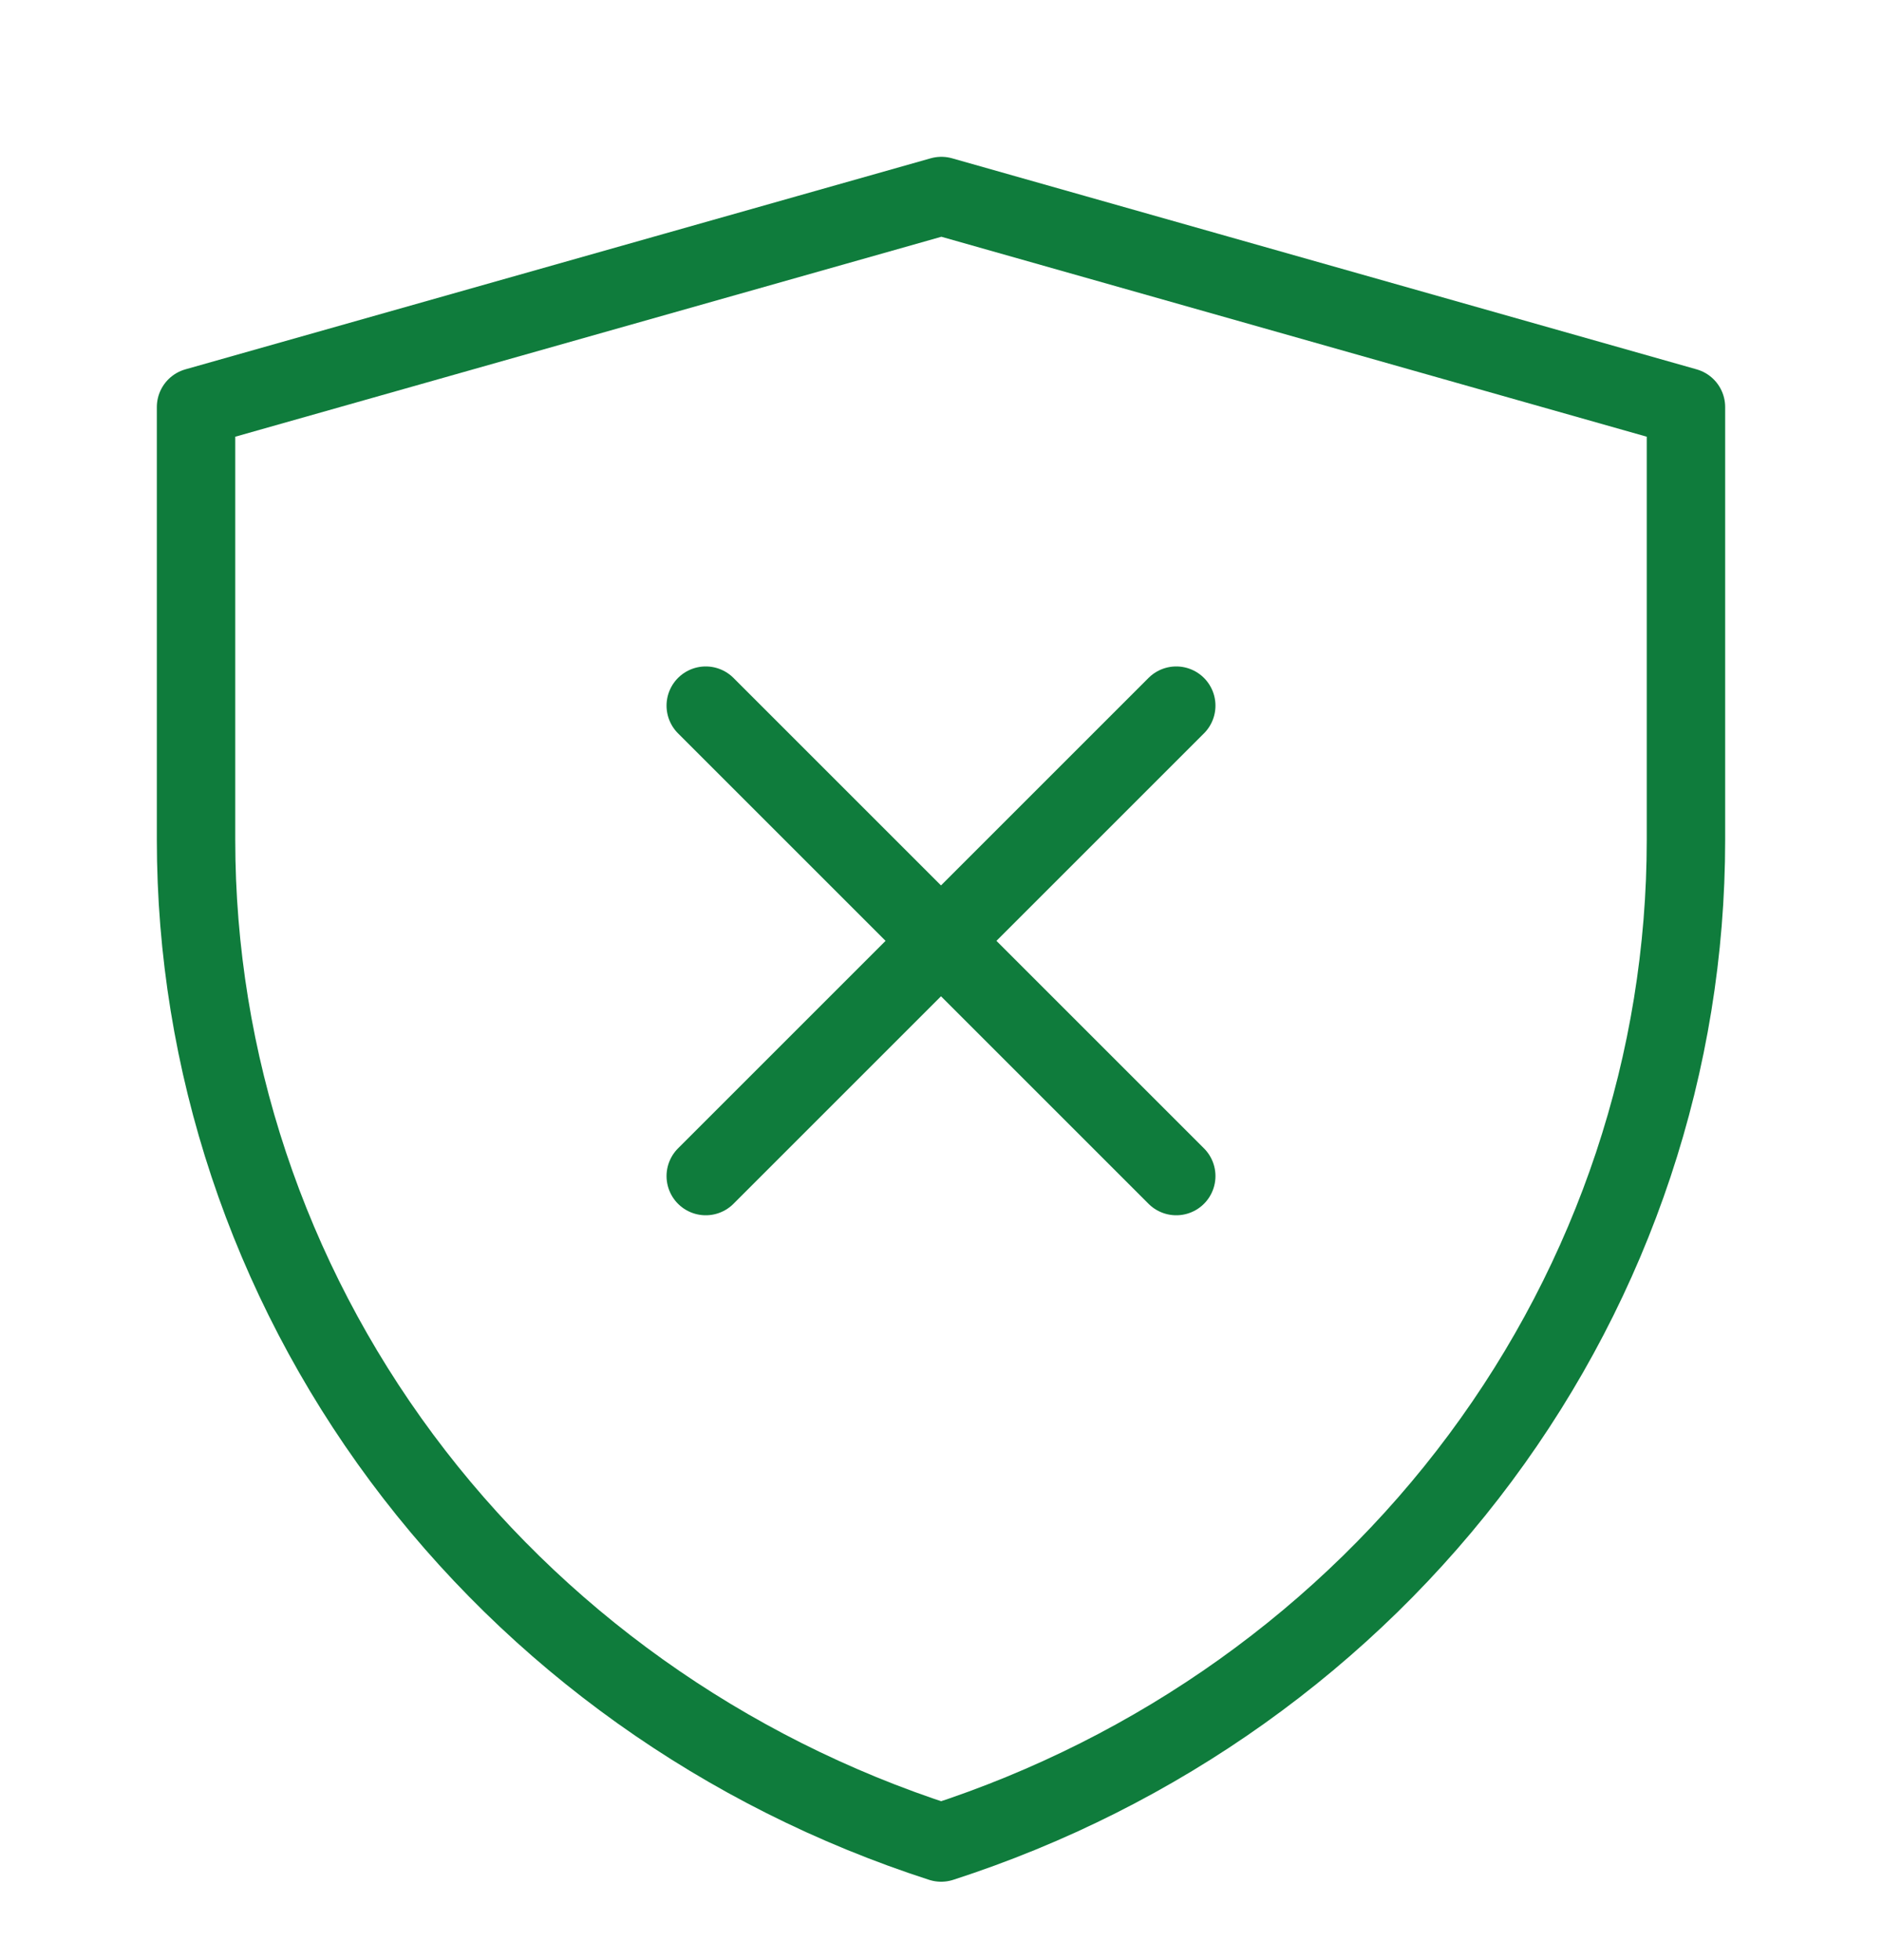
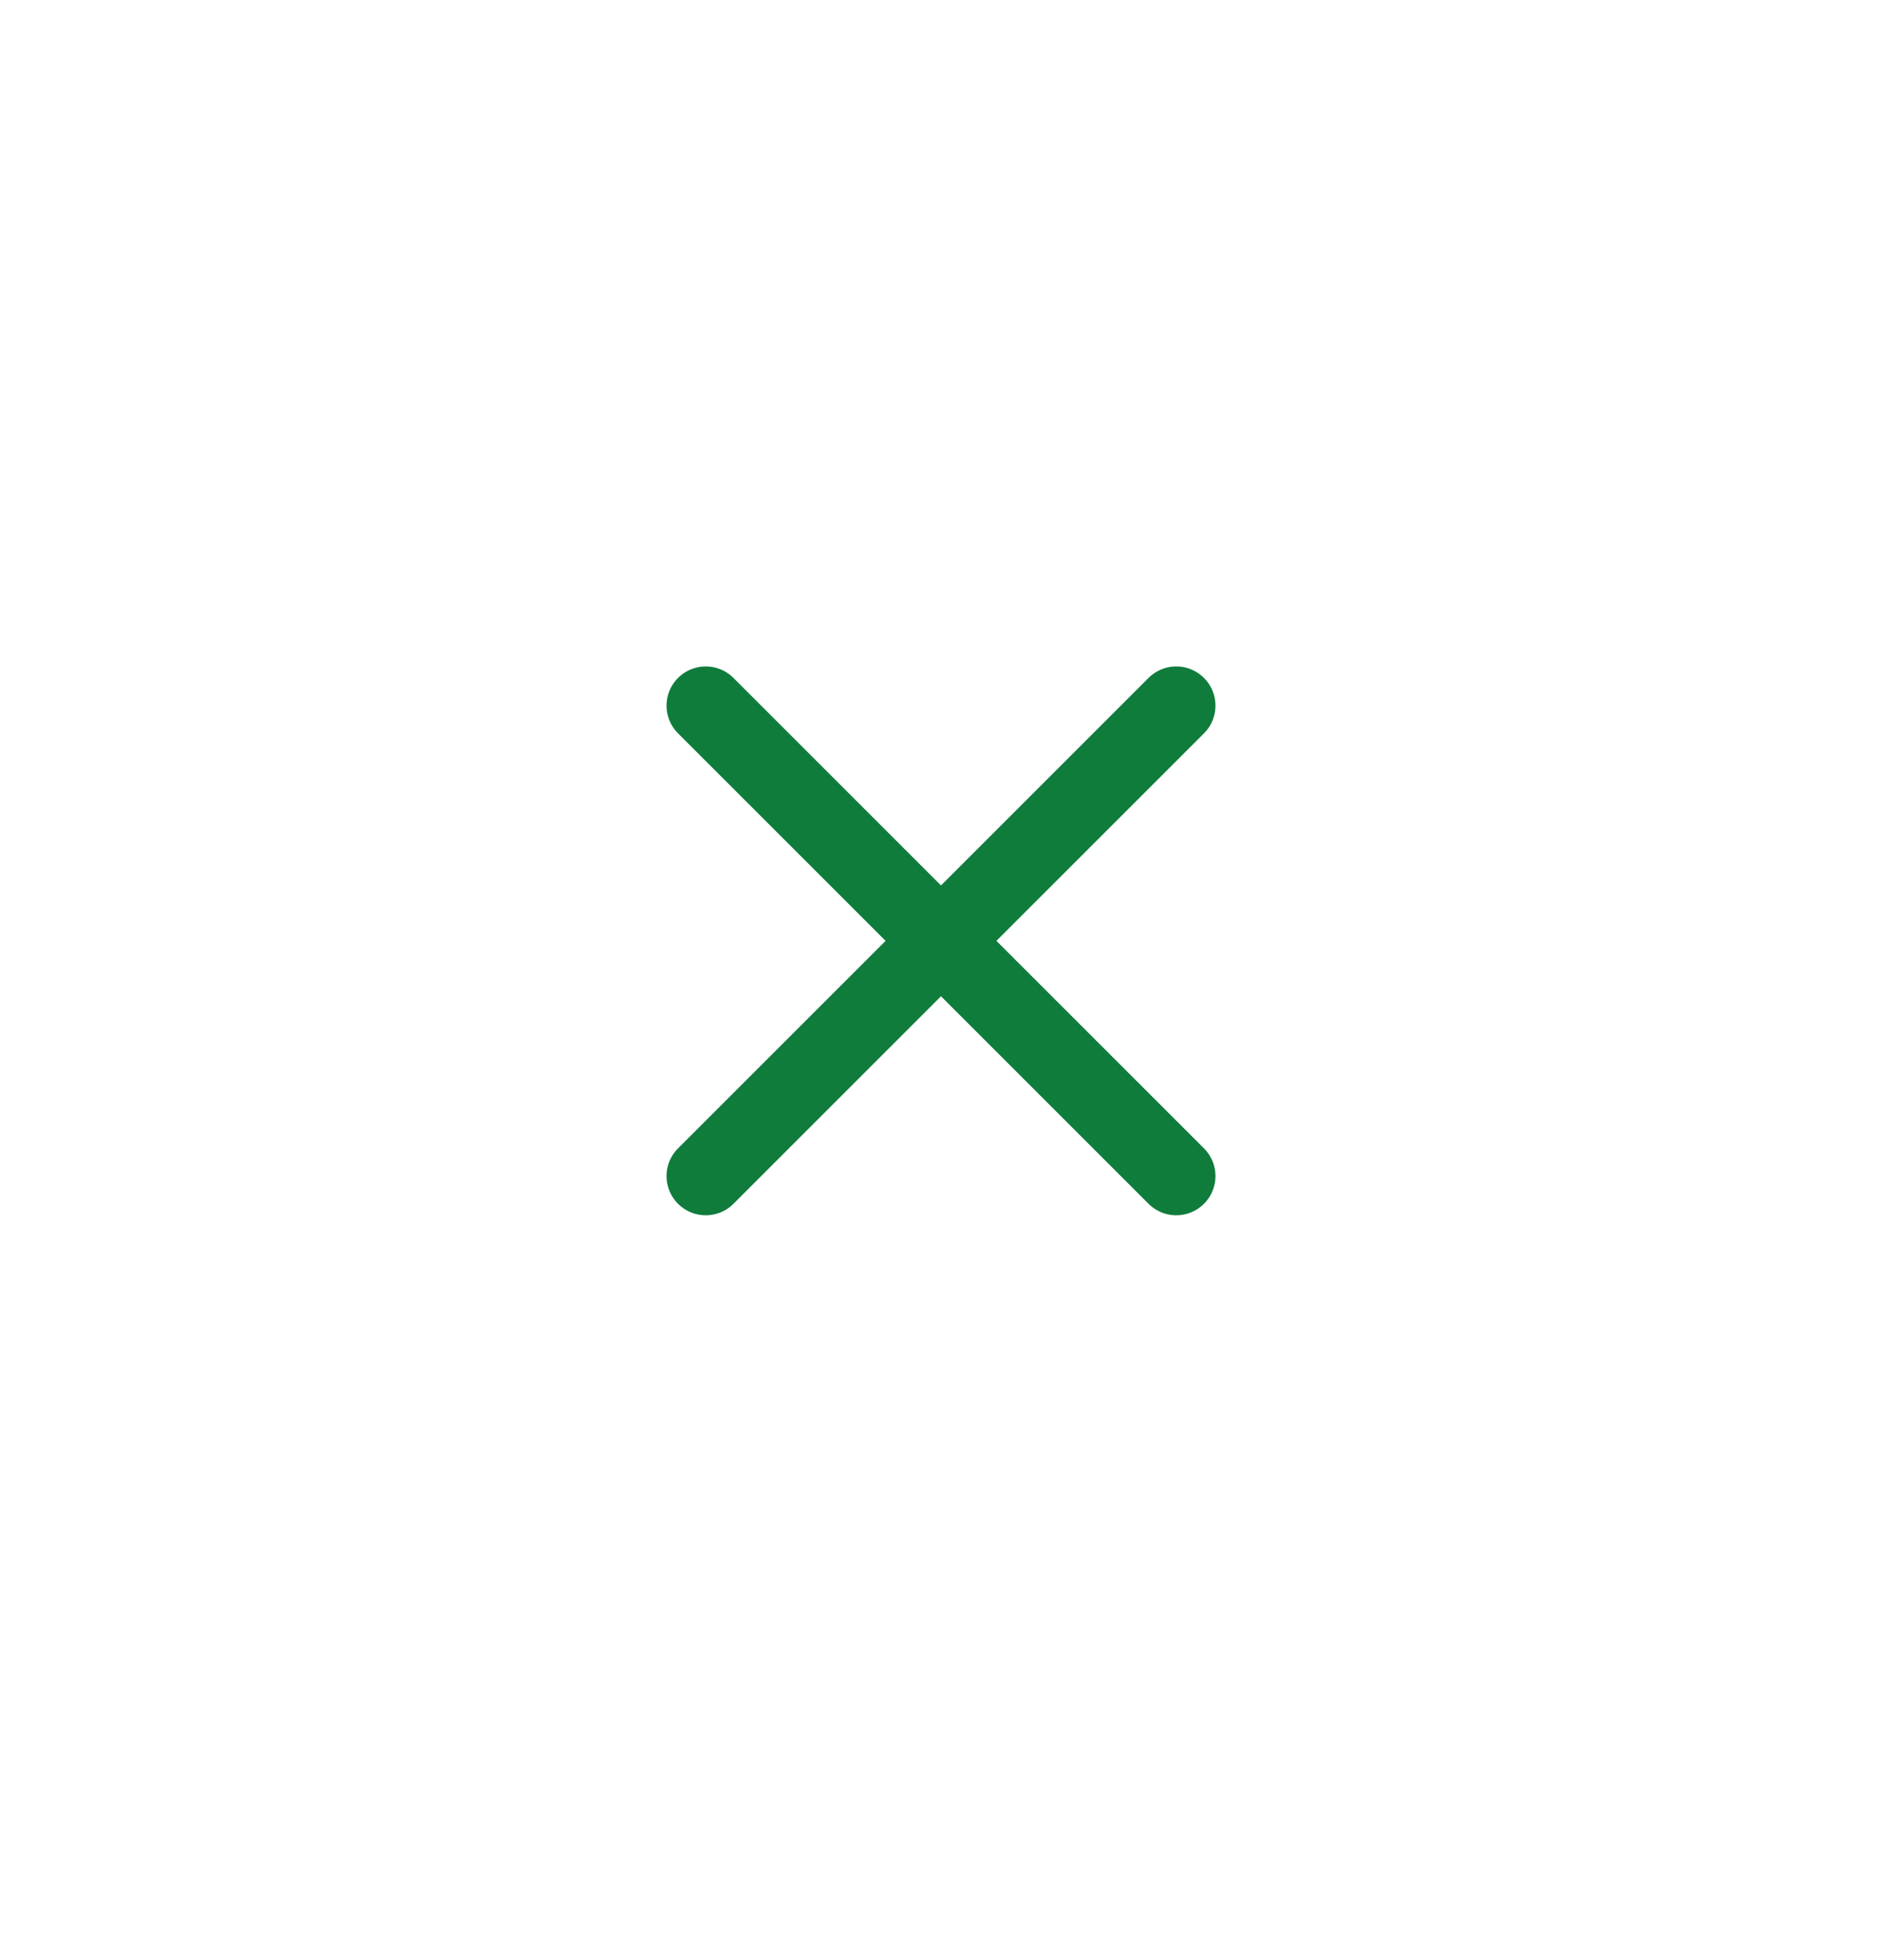
<svg xmlns="http://www.w3.org/2000/svg" width="24" height="25" viewBox="0 0 24 25" fill="none">
-   <path d="M2.5 5.192L12.005 2.5L21.5 5.192V10.713C21.5 13.542 20.583 16.299 18.878 18.594C17.173 20.889 14.767 22.606 12.002 23.5C9.235 22.606 6.828 20.889 5.123 18.594C3.418 16.298 2.5 13.54 2.5 10.71V5.192Z" stroke="#0F7C3C" stroke-linejoin="round" />
-   <path d="M9 9L15 15M15 9L9 15L15 9Z" stroke="#0F7C3C" stroke-linecap="round" stroke-linejoin="round" />
+   <path d="M9 9L15 15M15 9L9 15Z" stroke="#0F7C3C" stroke-linecap="round" stroke-linejoin="round" />
</svg>